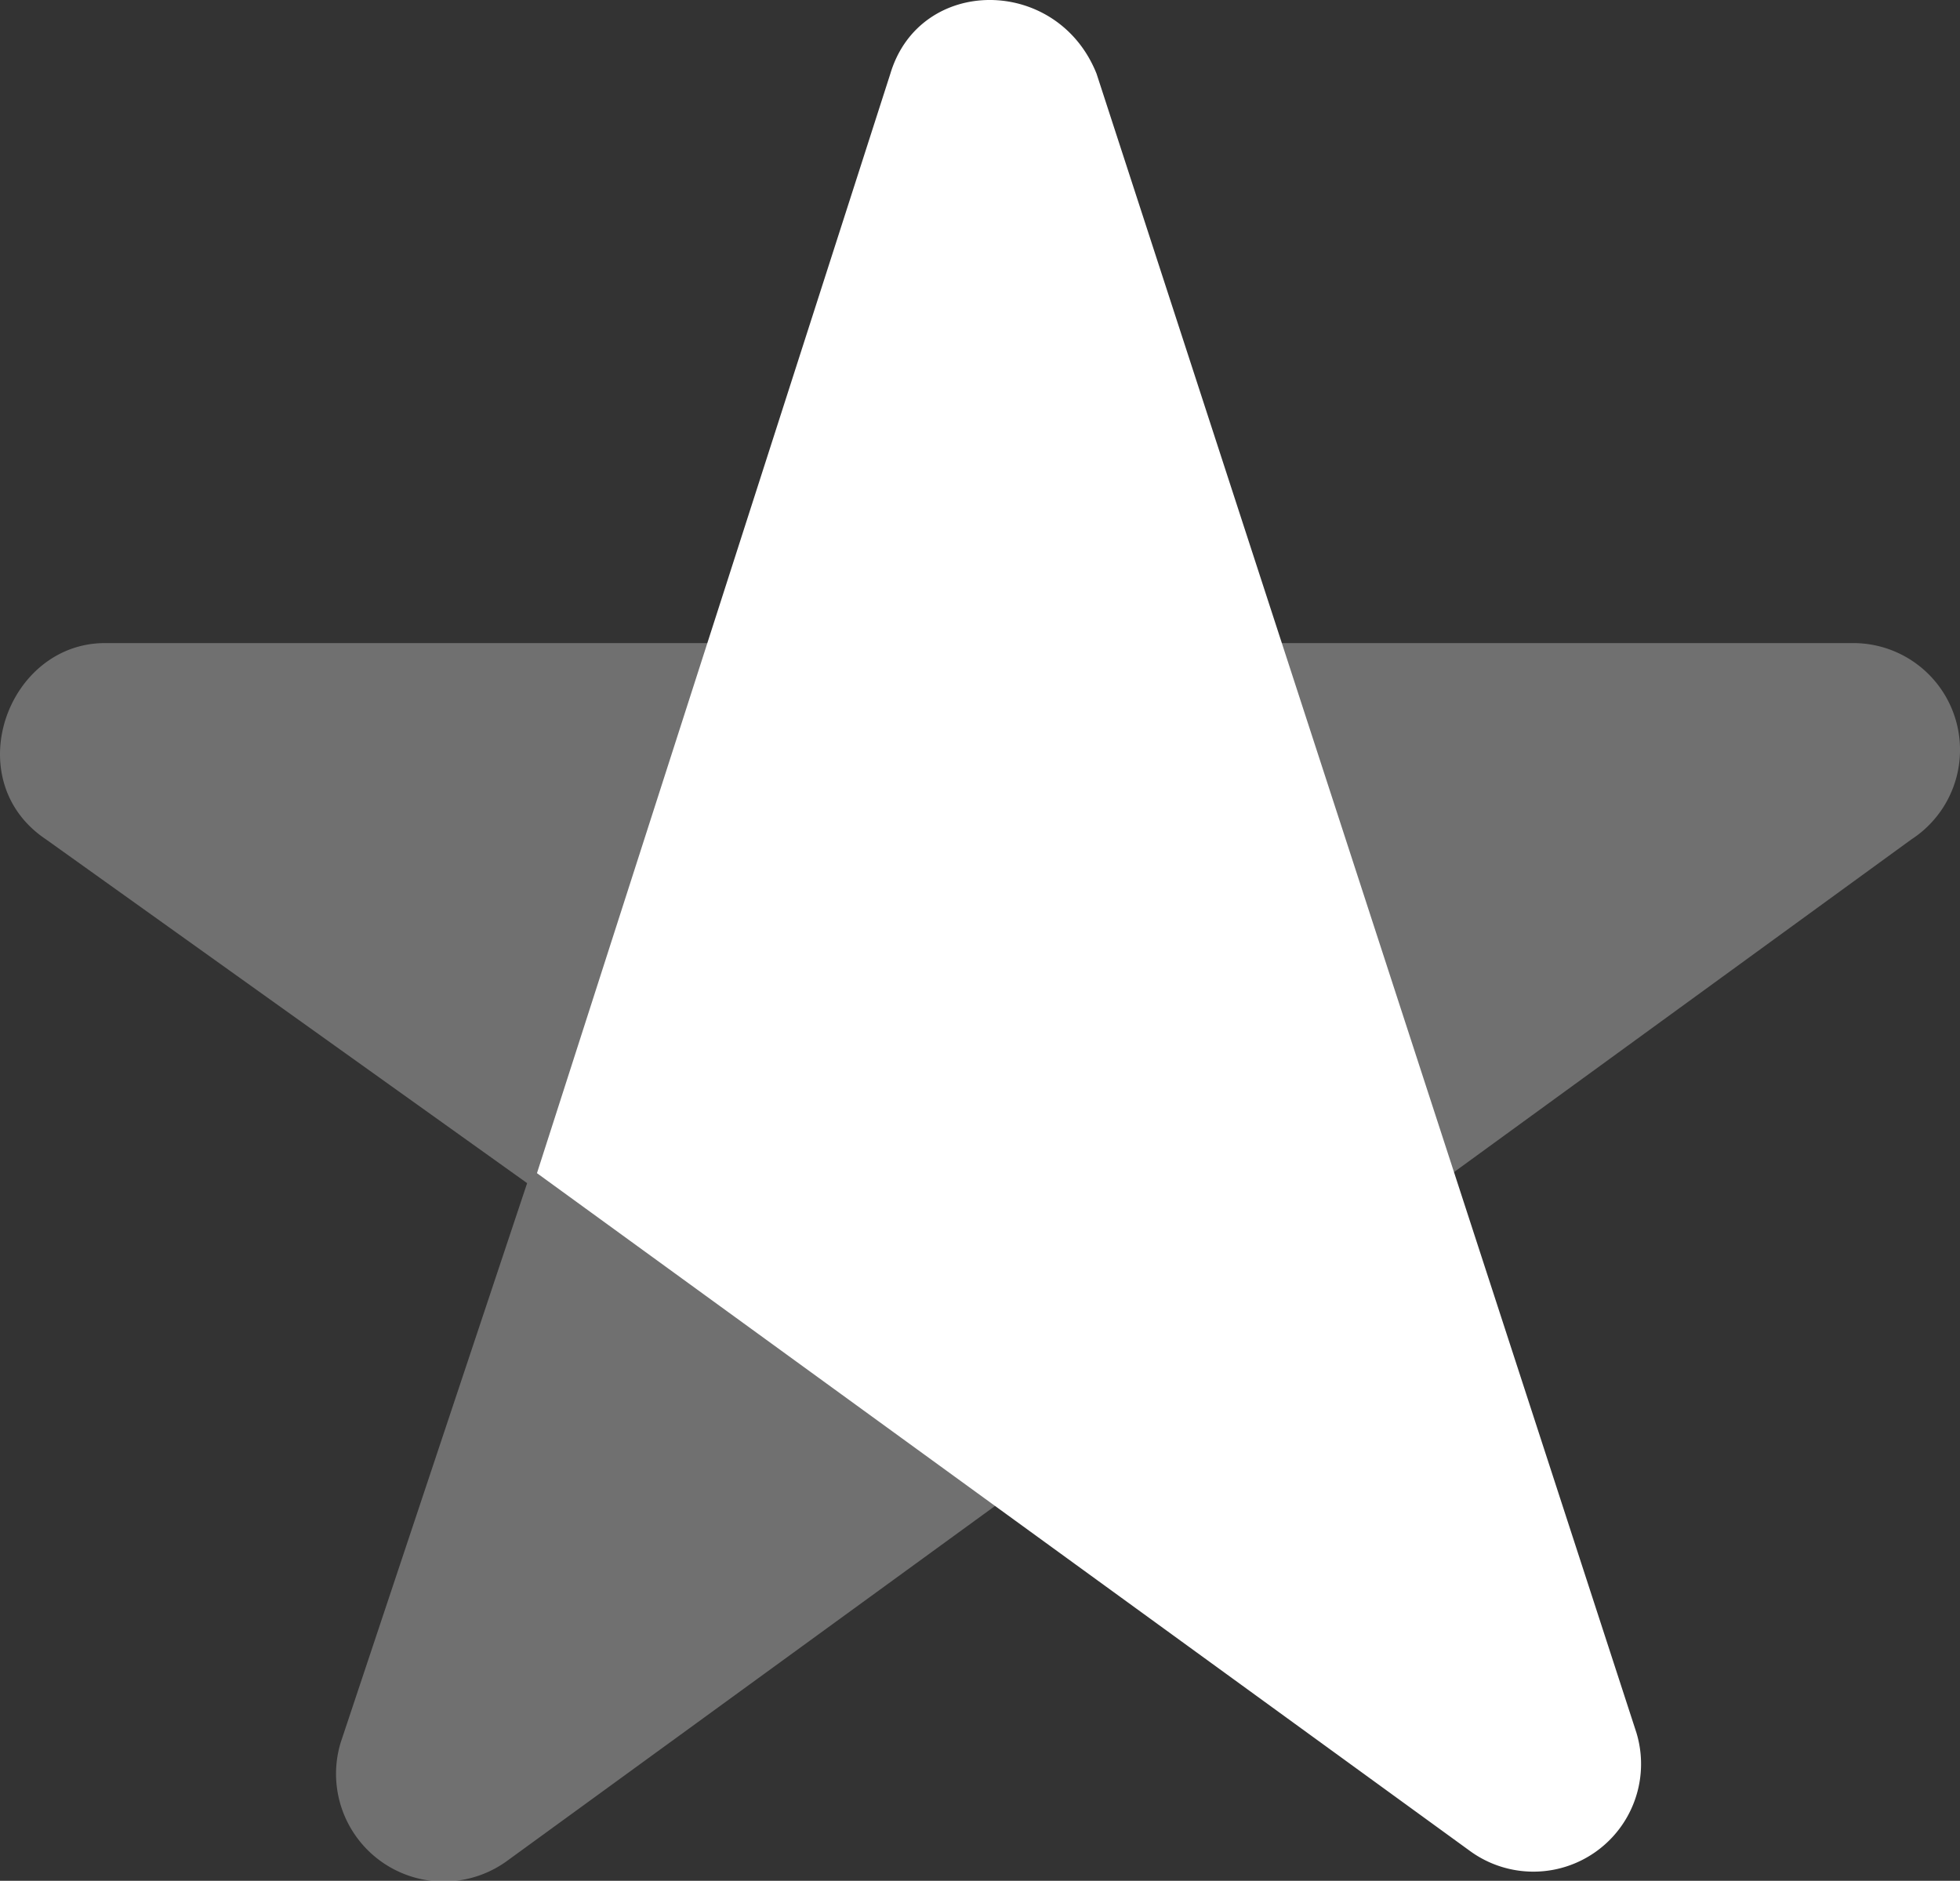
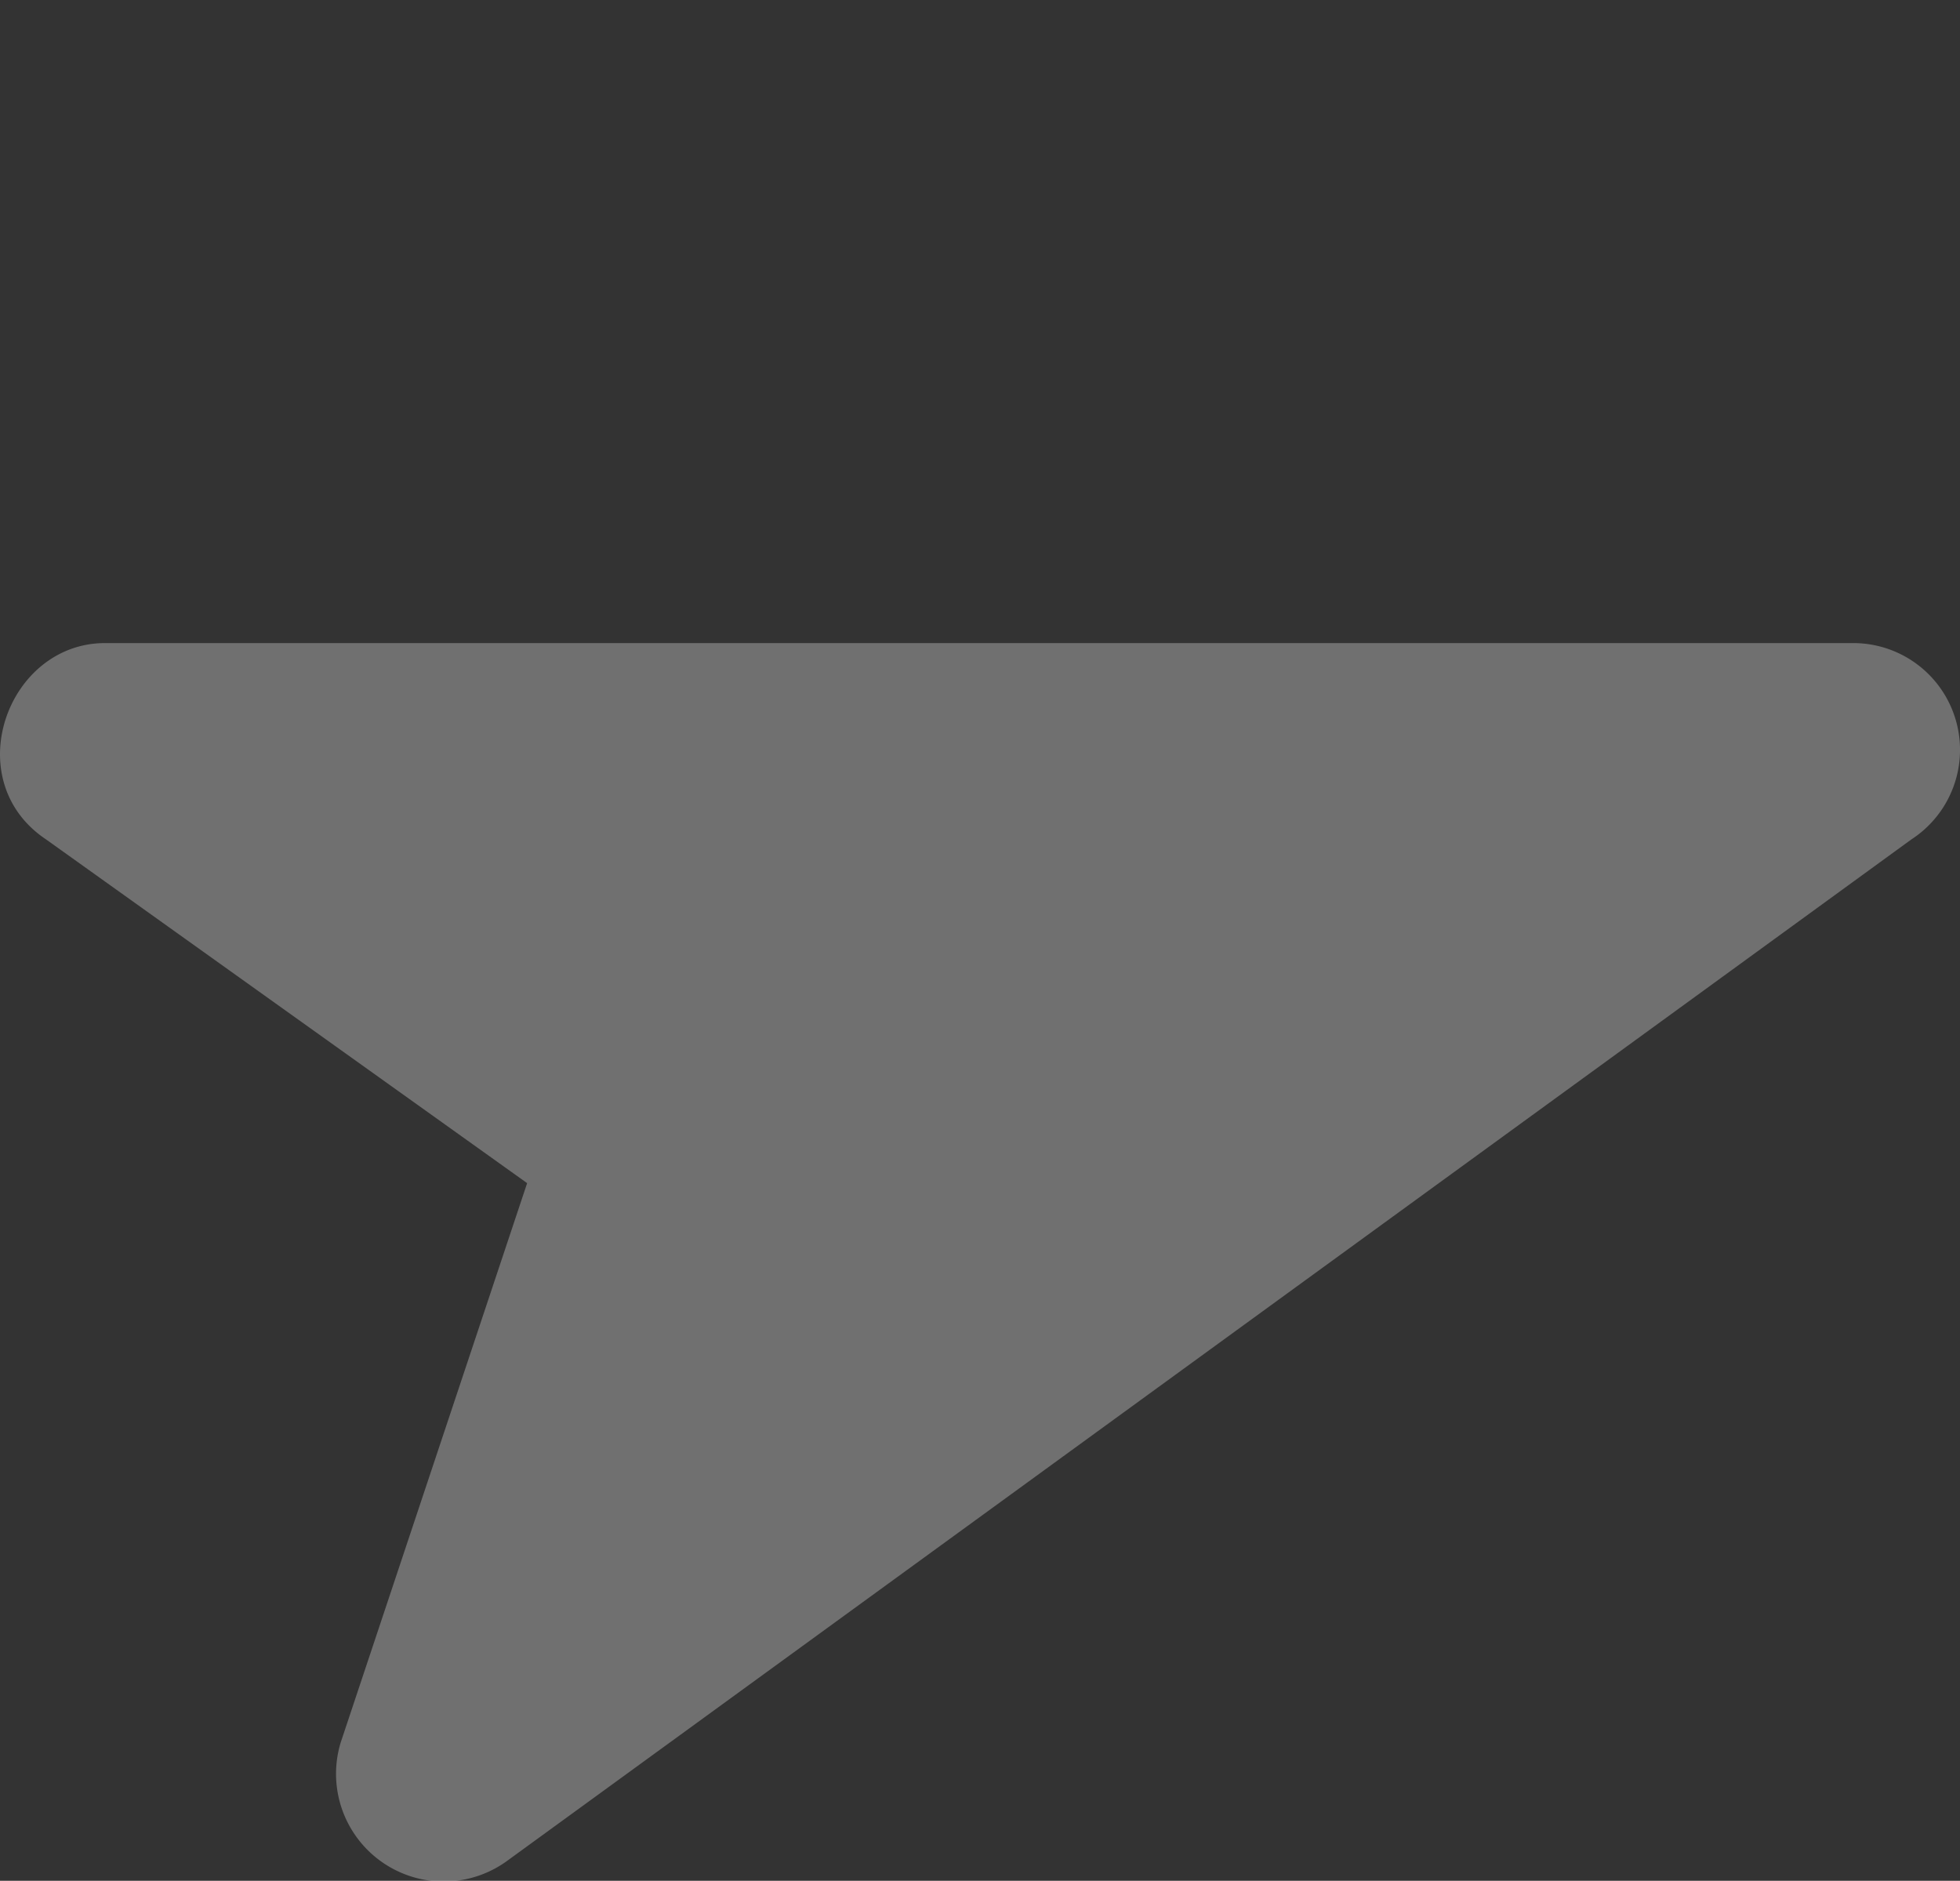
<svg xmlns="http://www.w3.org/2000/svg" id="abs024" width="77.361" height="74.228" viewBox="0 0 77.361 74.228">
  <rect x="0" y="0" width="77.361" height="74.228" fill="#333333" stroke="none" />
  <path id="Path_234" data-name="Path 234" d="M22.031,56.6a4.25,4.25,0,0,1-6.587-4.65l7.362-22.086L3.82,16.3C.333,13.975,2.27,8.55,6.145,8.55H75.116A4.214,4.214,0,0,1,77.44,16.3Z" transform="translate(-2 16.83)" fill="#fff" opacity="0.3" />
-   <path id="Path_235" data-name="Path 235" d="M21.419,4.906,7.47,48.3,44.28,75.039a4.249,4.249,0,0,0,6.587-4.65L29.556,4.906C28.006,1.031,22.581,1.031,21.419,4.906Z" transform="translate(13.724 -2)" fill="#fff" />
</svg>